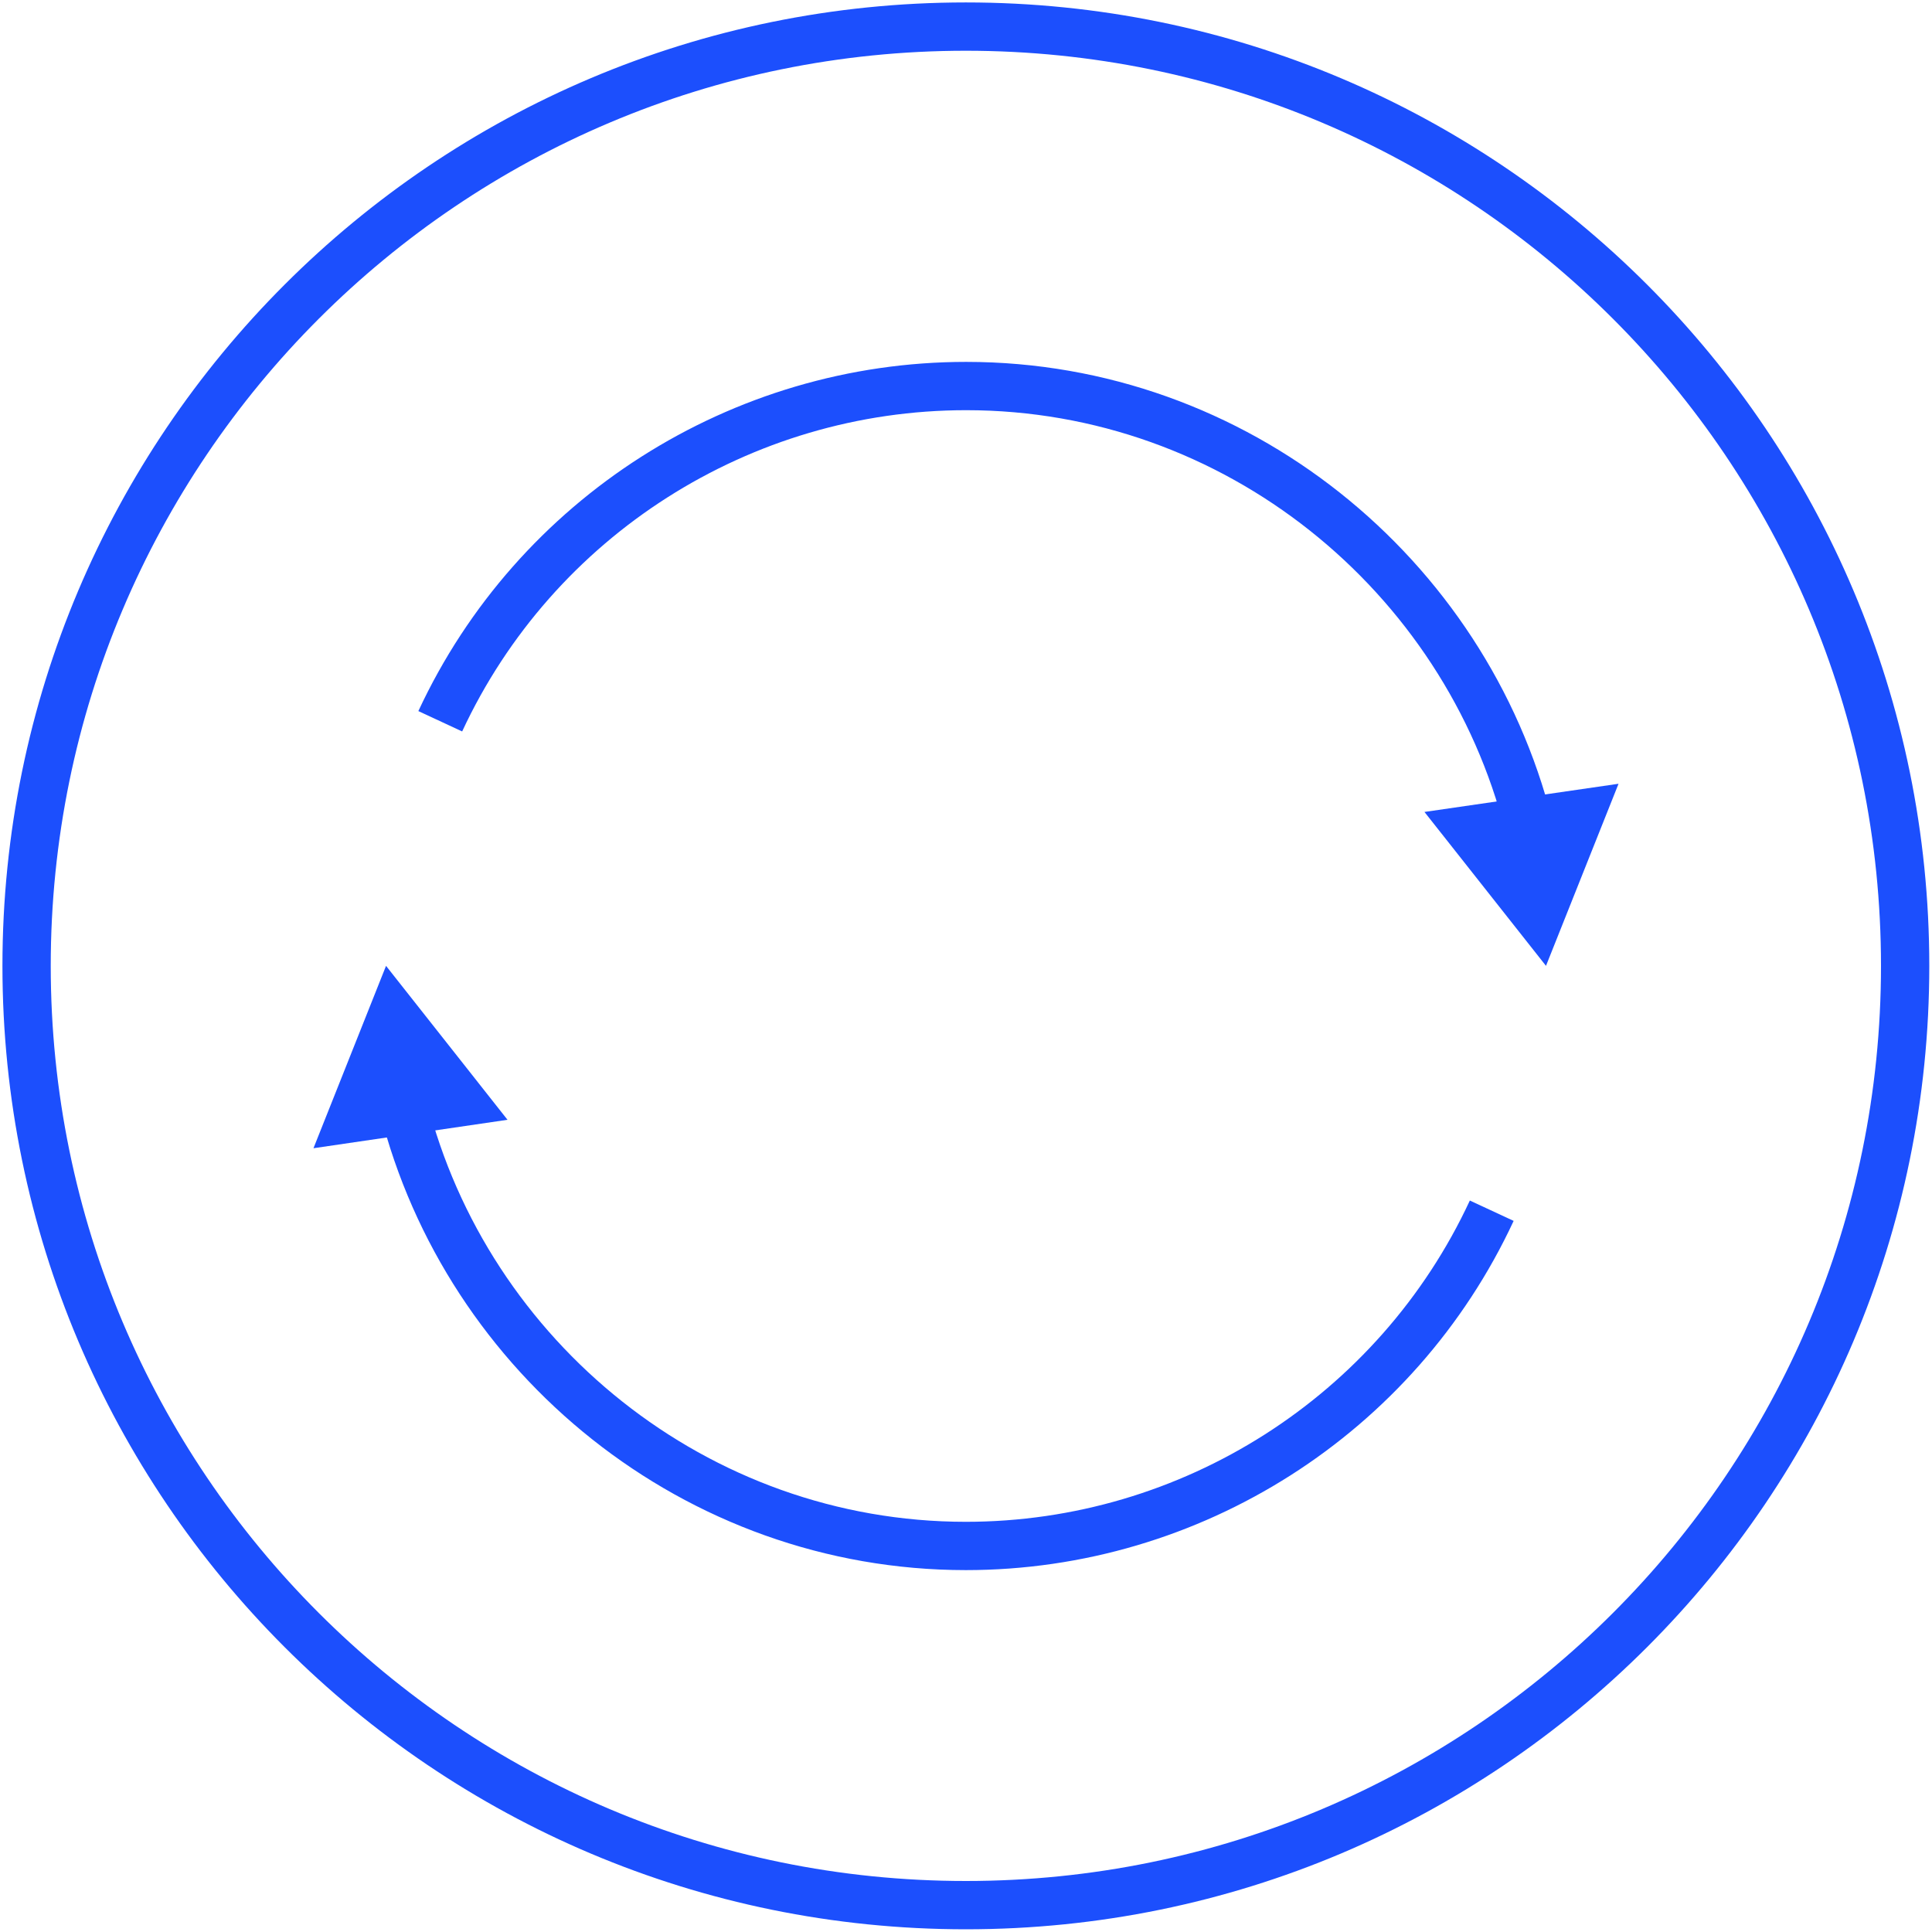
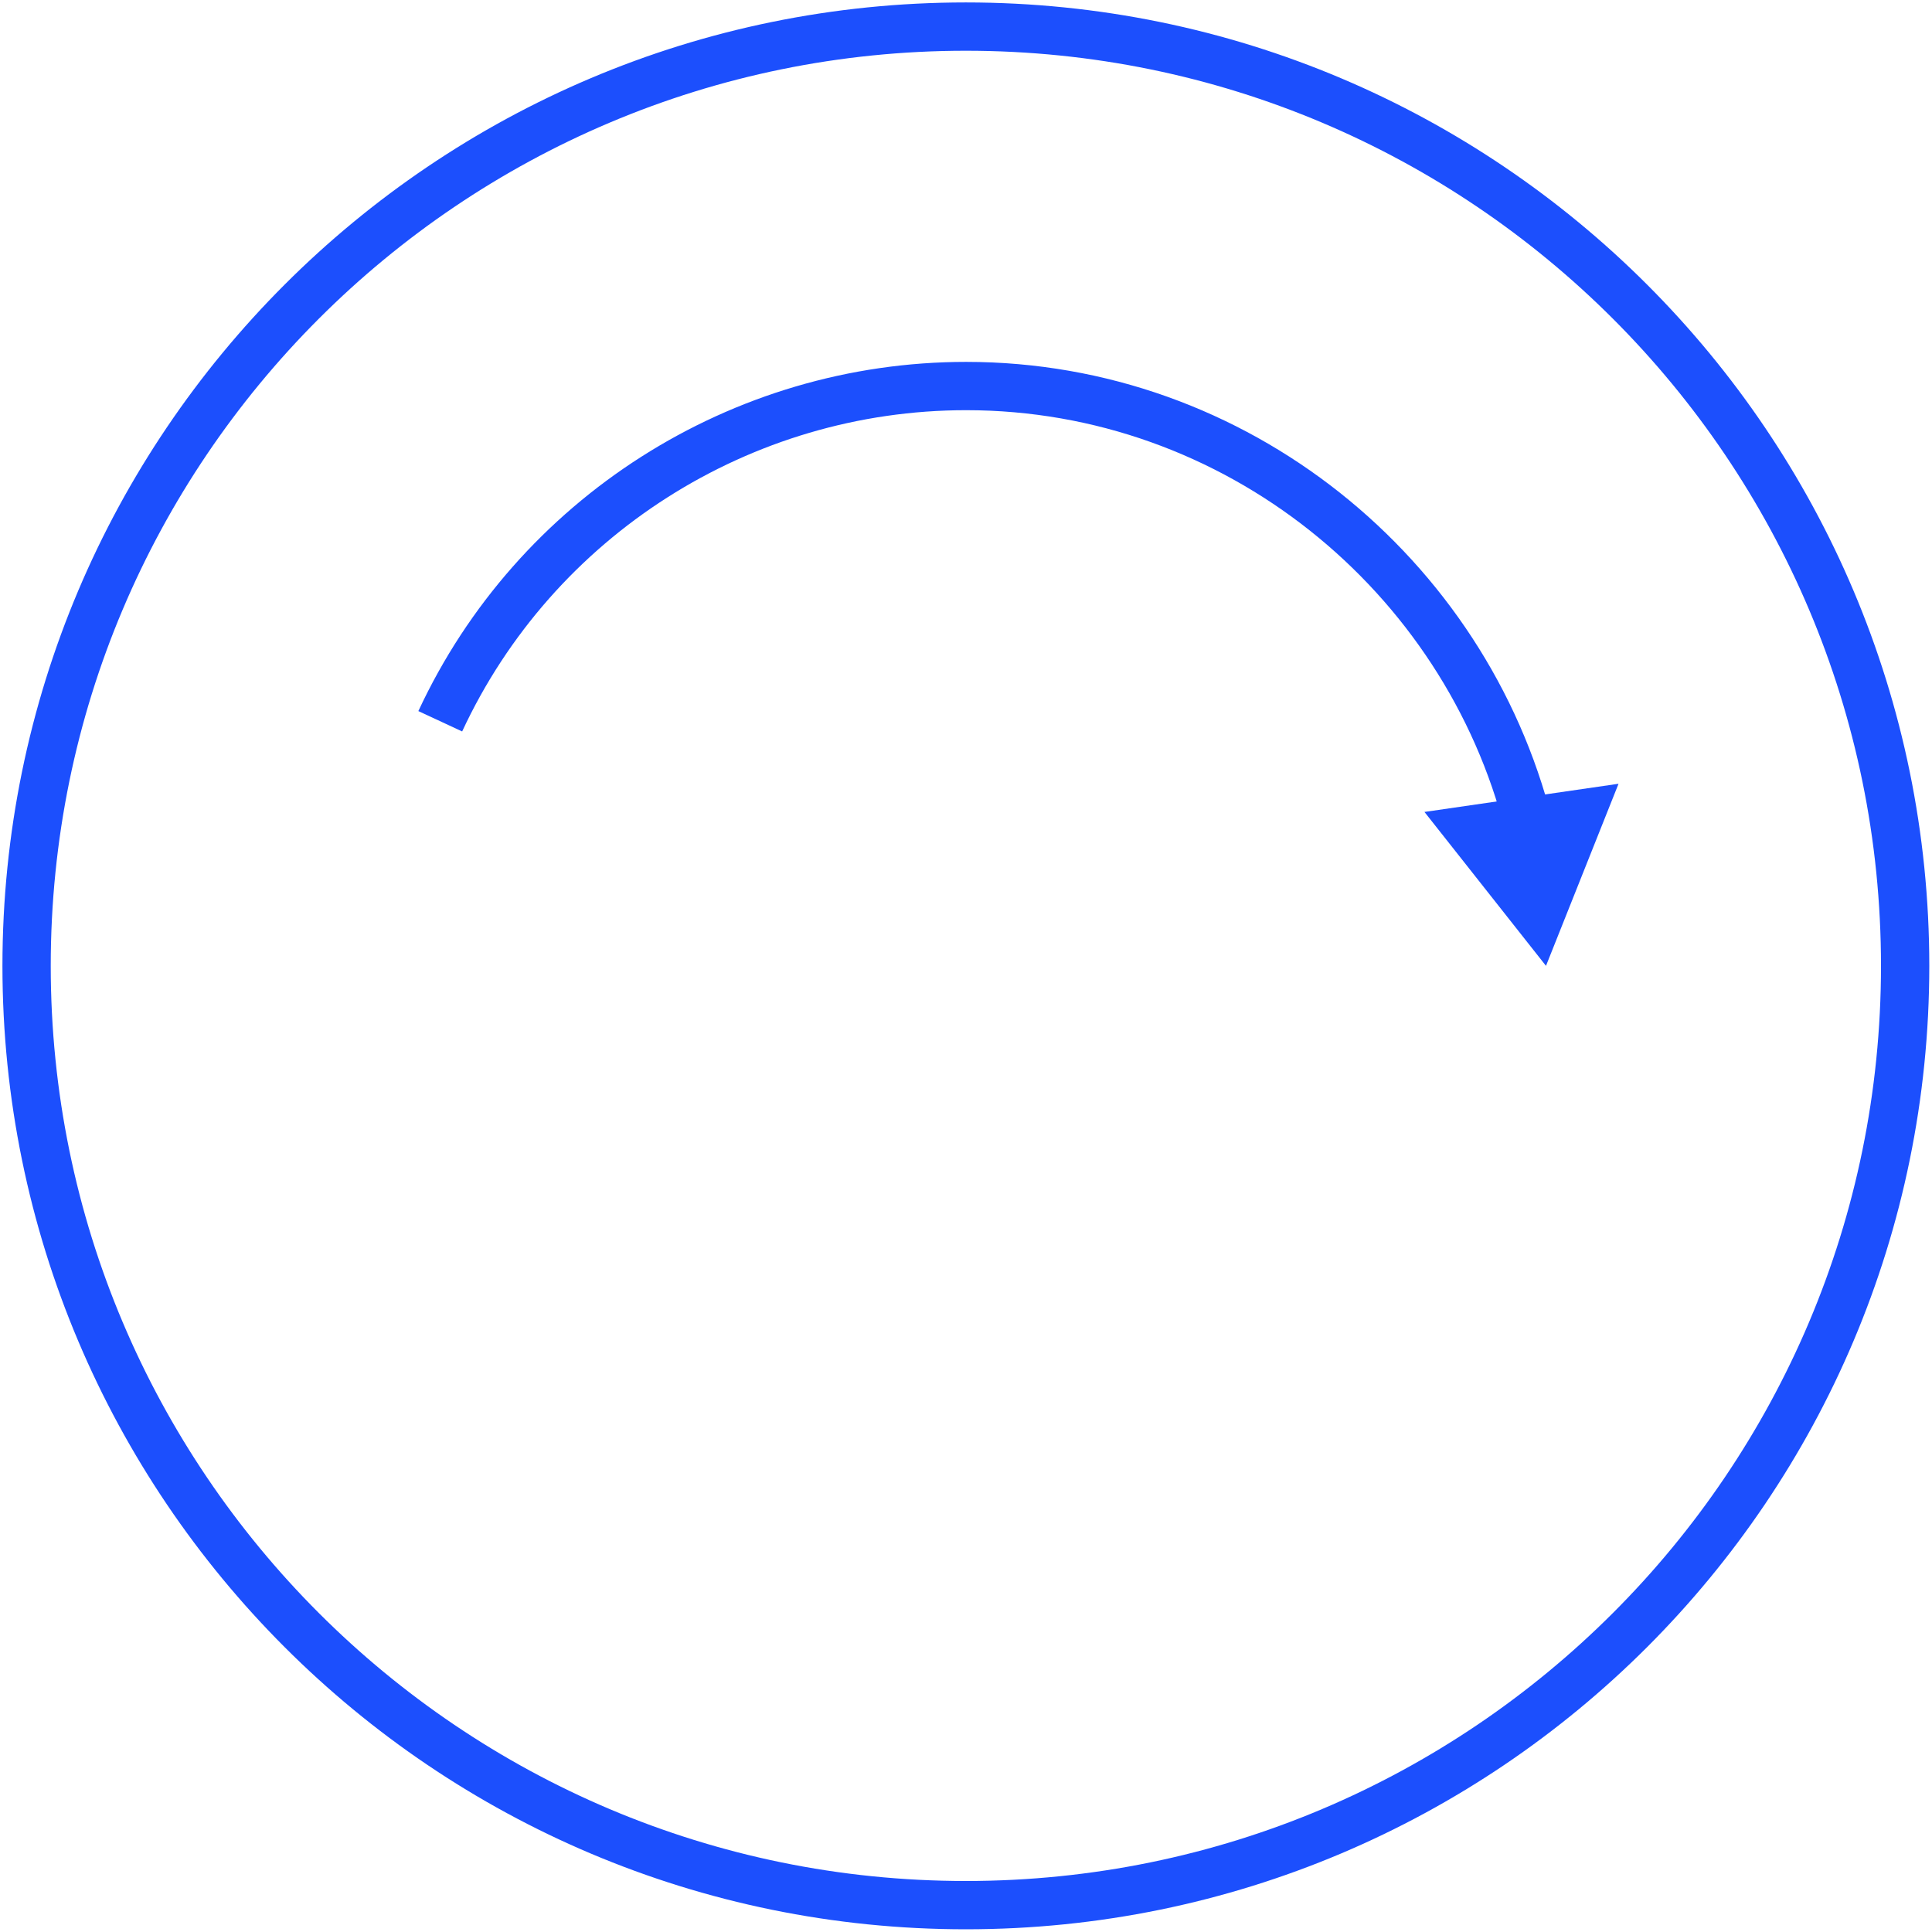
<svg xmlns="http://www.w3.org/2000/svg" width="80" height="80" fill="none" viewBox="0 0 80 80">
-   <path stroke="#1C4FFD" stroke-width="2" d="M39.995 78.888c21.48 0 38.893-17.413 38.893-38.894 0-21.48-17.413-38.893-38.894-38.893-21.48 0-38.893 17.413-38.893 38.894 0 21.48 17.413 38.893 38.894 38.893Z" />
+   <path stroke="#1C4FFD" stroke-width="2" d="M39.995 78.888c21.48 0 38.893-17.413 38.893-38.894 0-21.48-17.413-38.893-38.894-38.893-21.48 0-38.893 17.413-38.893 38.894 0 21.48 17.413 38.893 38.894 38.893" />
  <path stroke="#1C4FFD" stroke-width="2" d="M63.3 34.193c-2.631-10.414-12.12-18.208-23.294-18.208-9.325 0-17.846 5.427-21.776 13.881" />
  <path fill="#1C4FFD" d="m67.02 32.454-3.004 7.54-5.032-6.373 8.037-1.167Z" />
-   <path stroke="#1C4FFD" stroke-width="2" d="M16.7 45.807c2.631 10.414 12.12 18.208 23.294 18.208 9.325 0 17.846-5.427 21.776-13.882" />
-   <path fill="#1C4FFD" d="m12.98 47.546 3.005-7.552 5.03 6.374-8.036 1.178Z" />
</svg>